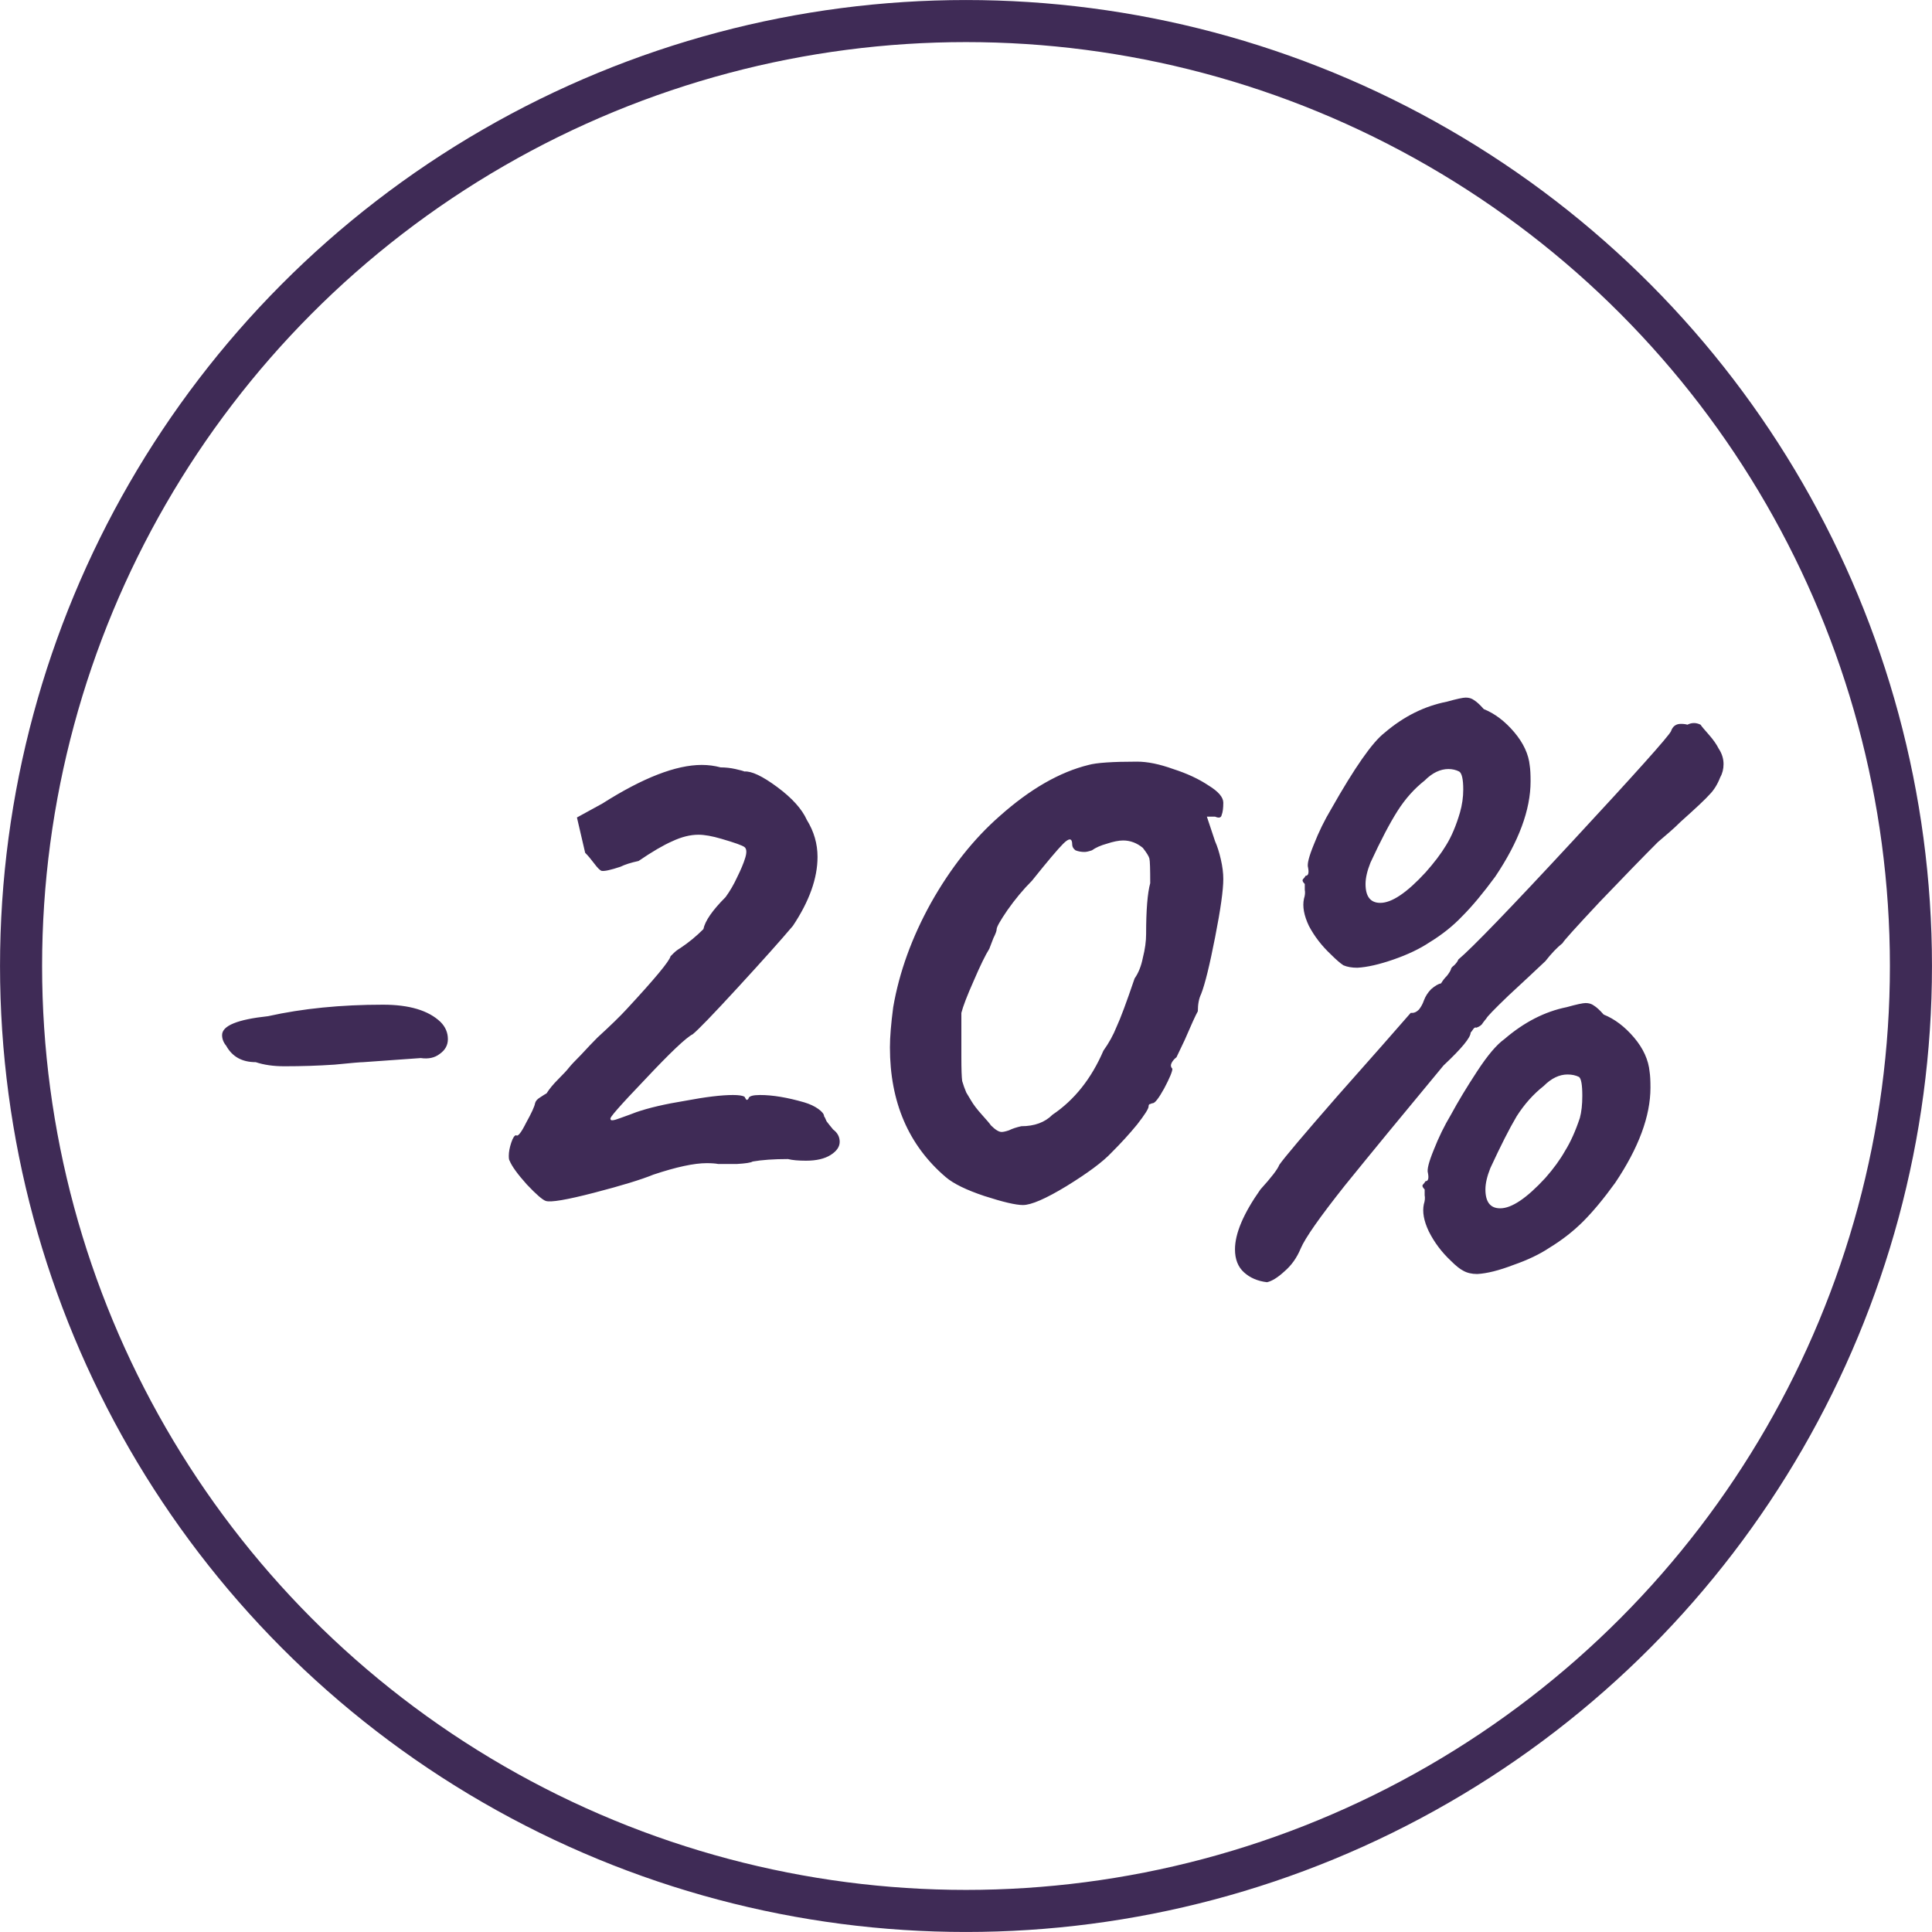
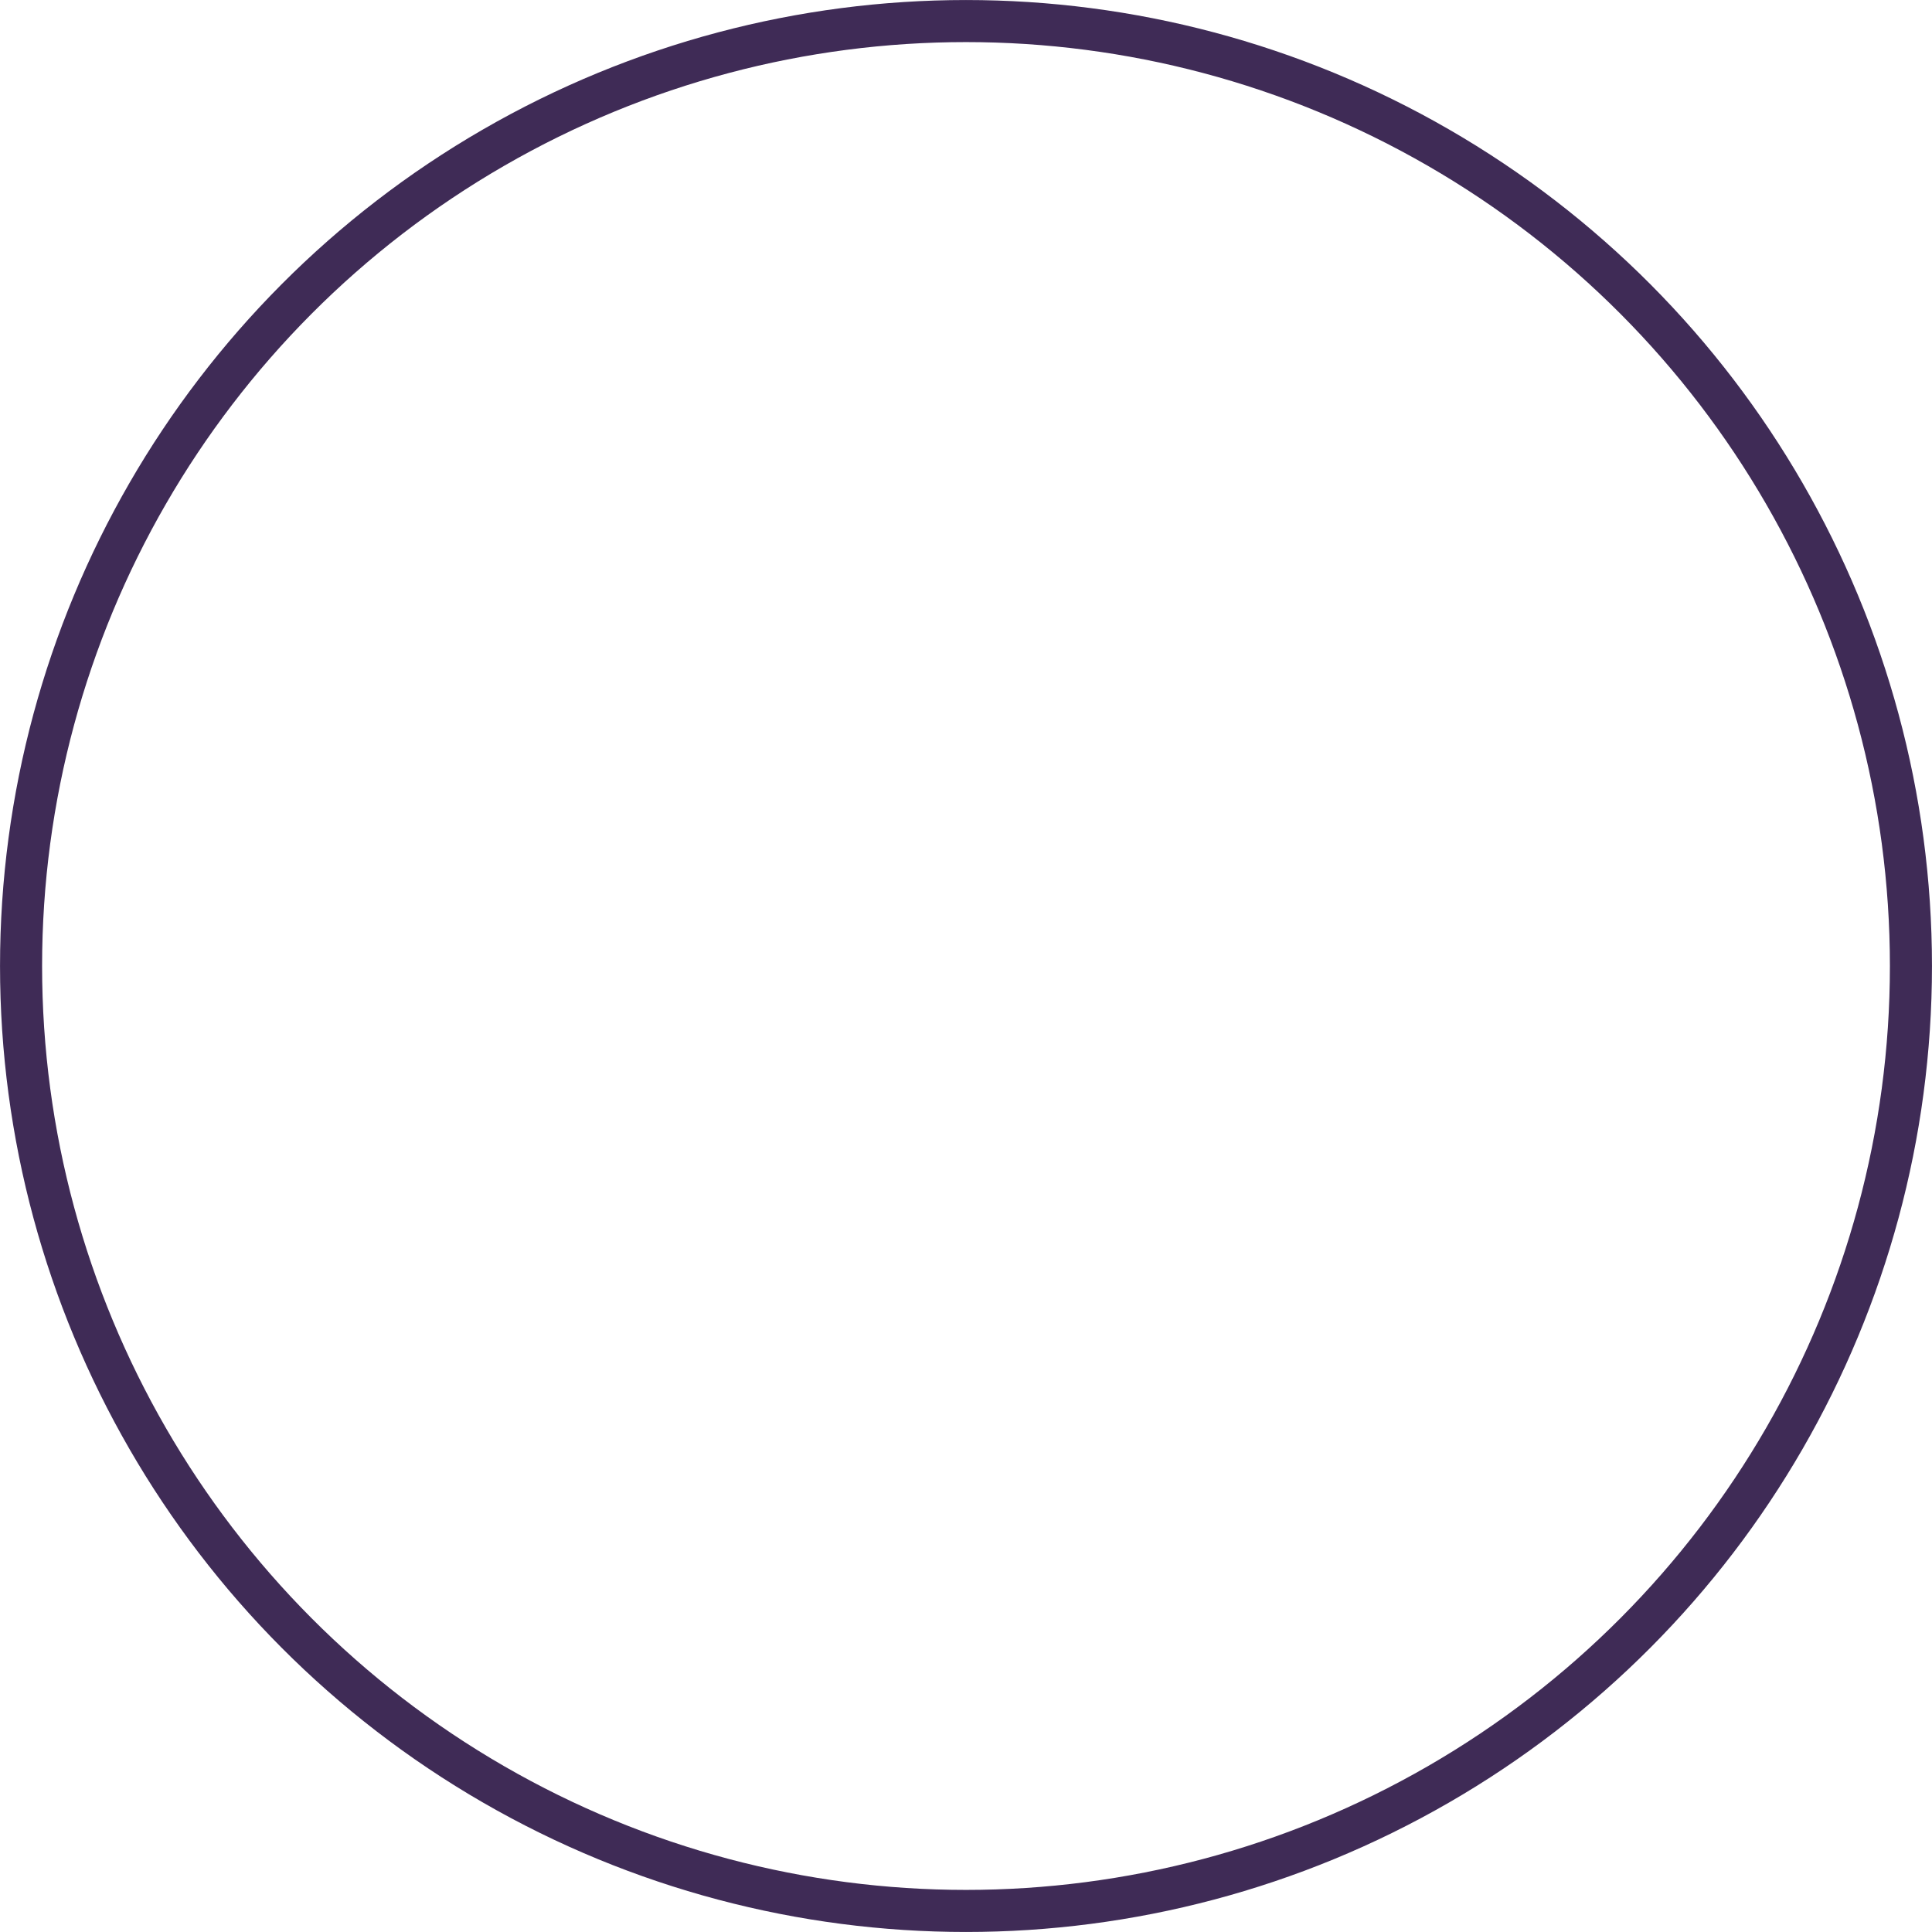
<svg xmlns="http://www.w3.org/2000/svg" width="40" height="40" viewBox="0 0 40 40" fill="none">
  <circle cx="20" cy="20" r="19.564" stroke="#3F2B56" stroke-width="0.871" />
-   <path d="M5.89 22.076C5.663 22.076 5.465 22.048 5.295 21.991C5.012 21.991 4.808 21.878 4.683 21.651C4.626 21.583 4.598 21.509 4.598 21.43C4.598 21.237 4.915 21.107 5.55 21.039C6.264 20.88 7.057 20.801 7.93 20.801C8.474 20.801 8.871 20.92 9.12 21.158C9.222 21.26 9.273 21.379 9.273 21.515C9.273 21.64 9.216 21.742 9.103 21.821C9.001 21.9 8.871 21.929 8.712 21.906L7.522 21.991C7.465 21.991 7.267 22.008 6.927 22.042C6.587 22.065 6.241 22.076 5.89 22.076ZM11.299 24.864C11.231 24.841 11.101 24.728 10.908 24.524C10.715 24.309 10.596 24.144 10.551 24.031C10.54 24.02 10.534 23.986 10.534 23.929C10.534 23.85 10.551 23.759 10.585 23.657C10.619 23.555 10.653 23.504 10.687 23.504C10.721 23.538 10.789 23.453 10.891 23.249C11.004 23.045 11.067 22.909 11.078 22.841C11.089 22.796 11.123 22.756 11.18 22.722C11.248 22.677 11.293 22.648 11.316 22.637C11.373 22.546 11.452 22.45 11.554 22.348C11.667 22.235 11.741 22.155 11.775 22.11C11.82 22.053 11.905 21.963 12.03 21.838C12.155 21.702 12.268 21.583 12.37 21.481C12.642 21.232 12.84 21.039 12.965 20.903C13.554 20.268 13.86 19.9 13.883 19.798C13.894 19.787 13.917 19.764 13.951 19.73C13.985 19.696 14.03 19.662 14.087 19.628C14.257 19.515 14.416 19.384 14.563 19.237C14.597 19.067 14.75 18.846 15.022 18.574C15.113 18.449 15.192 18.313 15.26 18.166C15.339 18.007 15.396 17.871 15.43 17.758C15.464 17.645 15.458 17.571 15.413 17.537C15.368 17.503 15.209 17.446 14.937 17.367C14.744 17.31 14.586 17.282 14.461 17.282C14.291 17.282 14.11 17.327 13.917 17.418C13.736 17.497 13.503 17.633 13.22 17.826C13.061 17.86 12.937 17.9 12.846 17.945C12.642 18.013 12.512 18.041 12.455 18.03C12.421 18.019 12.37 17.968 12.302 17.877C12.234 17.786 12.172 17.713 12.115 17.656L11.945 16.925L12.472 16.636C13.311 16.103 13.996 15.837 14.529 15.837C14.665 15.837 14.795 15.854 14.92 15.888C15.022 15.888 15.124 15.899 15.226 15.922C15.328 15.945 15.39 15.962 15.413 15.973C15.56 15.962 15.787 16.069 16.093 16.296C16.399 16.523 16.603 16.749 16.705 16.976C16.852 17.214 16.926 17.469 16.926 17.741C16.926 18.183 16.756 18.659 16.416 19.169C16.167 19.464 15.787 19.889 15.277 20.444C14.767 20.999 14.455 21.322 14.342 21.413C14.206 21.481 13.877 21.793 13.356 22.348C12.835 22.892 12.597 23.164 12.642 23.164C12.631 23.209 12.699 23.204 12.846 23.147C13.005 23.09 13.112 23.051 13.169 23.028C13.43 22.937 13.77 22.858 14.189 22.79C14.608 22.711 14.937 22.671 15.175 22.671C15.288 22.671 15.368 22.682 15.413 22.705C15.436 22.75 15.453 22.773 15.464 22.773C15.487 22.762 15.498 22.75 15.498 22.739C15.509 22.694 15.589 22.671 15.736 22.671C15.997 22.671 16.303 22.722 16.654 22.824C16.767 22.858 16.864 22.903 16.943 22.96C17.022 23.017 17.062 23.068 17.062 23.113C17.073 23.124 17.09 23.158 17.113 23.215C17.147 23.26 17.192 23.317 17.249 23.385C17.34 23.453 17.385 23.538 17.385 23.64C17.385 23.742 17.323 23.833 17.198 23.912C17.073 23.991 16.903 24.031 16.688 24.031C16.529 24.031 16.405 24.02 16.314 23.997C16.019 23.997 15.776 24.014 15.583 24.048C15.549 24.071 15.441 24.088 15.26 24.099C15.09 24.099 14.96 24.099 14.869 24.099C14.812 24.088 14.733 24.082 14.631 24.082C14.37 24.082 14.002 24.161 13.526 24.32C13.277 24.422 12.869 24.547 12.302 24.694C11.735 24.841 11.401 24.898 11.299 24.864ZM21.179 24.949C21.032 24.949 20.766 24.887 20.38 24.762C20.006 24.637 19.74 24.507 19.581 24.371C18.811 23.714 18.425 22.818 18.425 21.685C18.425 21.47 18.448 21.192 18.493 20.852C18.618 20.127 18.879 19.407 19.275 18.693C19.683 17.968 20.159 17.367 20.703 16.891C21.327 16.336 21.939 15.984 22.539 15.837C22.698 15.792 23.032 15.769 23.542 15.769C23.758 15.769 24.007 15.82 24.29 15.922C24.574 16.013 24.817 16.126 25.021 16.262C25.225 16.387 25.327 16.506 25.327 16.619C25.327 16.732 25.316 16.817 25.293 16.874C25.282 16.931 25.237 16.942 25.157 16.908H24.987L25.157 17.418C25.203 17.52 25.242 17.645 25.276 17.792C25.31 17.939 25.327 18.075 25.327 18.2C25.327 18.427 25.271 18.829 25.157 19.407C25.044 19.985 24.948 20.376 24.868 20.58C24.823 20.671 24.8 20.79 24.8 20.937C24.755 21.016 24.664 21.215 24.528 21.532L24.358 21.889C24.313 21.923 24.279 21.963 24.256 22.008C24.234 22.053 24.239 22.093 24.273 22.127C24.273 22.184 24.217 22.32 24.103 22.535C23.99 22.739 23.911 22.841 23.865 22.841C23.854 22.841 23.837 22.847 23.814 22.858C23.792 22.858 23.78 22.875 23.78 22.909C23.78 22.954 23.701 23.079 23.542 23.283C23.384 23.476 23.208 23.668 23.015 23.861C22.834 24.054 22.522 24.286 22.08 24.558C21.65 24.819 21.349 24.949 21.179 24.949ZM21.145 23.317C21.417 23.317 21.633 23.238 21.791 23.079C22.245 22.773 22.596 22.331 22.845 21.753C22.959 21.594 23.049 21.43 23.117 21.26C23.197 21.09 23.321 20.756 23.491 20.257C23.571 20.144 23.627 20.002 23.661 19.832C23.707 19.651 23.729 19.486 23.729 19.339C23.729 18.84 23.758 18.489 23.814 18.285C23.814 17.99 23.809 17.82 23.797 17.775C23.786 17.73 23.741 17.656 23.661 17.554C23.537 17.452 23.401 17.401 23.253 17.401C23.163 17.401 23.049 17.424 22.913 17.469C22.789 17.503 22.687 17.548 22.607 17.605C22.539 17.628 22.488 17.639 22.454 17.639C22.386 17.639 22.324 17.628 22.267 17.605C22.222 17.571 22.199 17.531 22.199 17.486C22.199 17.35 22.137 17.344 22.012 17.469C21.899 17.582 21.684 17.837 21.366 18.234C21.185 18.415 21.015 18.619 20.856 18.846C20.709 19.061 20.635 19.192 20.635 19.237C20.635 19.271 20.613 19.333 20.567 19.424C20.533 19.515 20.505 19.588 20.482 19.645C20.403 19.77 20.295 19.991 20.159 20.308C20.023 20.614 19.938 20.835 19.904 20.971V21.889C19.904 22.138 19.91 22.303 19.921 22.382C19.944 22.461 19.972 22.541 20.006 22.62C20.052 22.699 20.086 22.756 20.108 22.79C20.154 22.869 20.227 22.966 20.329 23.079C20.431 23.192 20.494 23.266 20.516 23.3C20.607 23.391 20.681 23.436 20.737 23.436C20.771 23.436 20.822 23.425 20.89 23.402C20.958 23.368 21.043 23.34 21.145 23.317ZM28.102 20.036C27.988 20.036 27.892 20.019 27.813 19.985C27.745 19.94 27.66 19.866 27.558 19.764C27.365 19.583 27.212 19.384 27.099 19.169C26.997 18.954 26.963 18.767 26.997 18.608C27.019 18.54 27.025 18.478 27.014 18.421C27.014 18.364 27.014 18.325 27.014 18.302C26.968 18.257 26.957 18.223 26.98 18.2C27.002 18.177 27.019 18.155 27.031 18.132C27.087 18.132 27.104 18.075 27.082 17.962C27.059 17.894 27.099 17.735 27.201 17.486C27.303 17.225 27.422 16.982 27.558 16.755C28.045 15.894 28.413 15.367 28.663 15.174C29.059 14.834 29.49 14.619 29.955 14.528C30.159 14.471 30.289 14.443 30.346 14.443C30.414 14.443 30.47 14.46 30.516 14.494C30.572 14.528 30.64 14.59 30.72 14.681C30.946 14.772 31.156 14.93 31.349 15.157C31.541 15.384 31.649 15.616 31.672 15.854C31.683 15.922 31.689 16.03 31.689 16.177C31.689 16.766 31.445 17.424 30.958 18.149C30.708 18.489 30.482 18.761 30.278 18.965C30.085 19.169 29.858 19.35 29.598 19.509C29.394 19.645 29.144 19.764 28.85 19.866C28.555 19.968 28.306 20.025 28.102 20.036ZM26.232 26.547C26.039 26.524 25.88 26.456 25.756 26.343C25.631 26.23 25.569 26.071 25.569 25.867C25.569 25.538 25.744 25.125 26.096 24.626C26.322 24.377 26.453 24.207 26.487 24.116C26.589 23.969 26.991 23.493 27.694 22.688C28.408 21.883 28.912 21.311 29.207 20.971H29.241C29.286 20.971 29.331 20.948 29.377 20.903C29.422 20.846 29.456 20.784 29.479 20.716C29.513 20.625 29.564 20.546 29.632 20.478C29.711 20.41 29.779 20.37 29.836 20.359C29.87 20.302 29.909 20.251 29.955 20.206C30 20.149 30.028 20.104 30.04 20.07C30.04 20.047 30.062 20.019 30.108 19.985C30.153 19.94 30.181 19.9 30.193 19.866C30.476 19.628 31.264 18.812 32.556 17.418C33.859 16.013 34.539 15.253 34.596 15.14C34.63 15.038 34.698 14.987 34.8 14.987C34.856 14.987 34.902 14.993 34.936 15.004C34.981 14.981 35.026 14.97 35.072 14.97C35.117 14.97 35.162 14.981 35.208 15.004C35.23 15.038 35.287 15.106 35.378 15.208C35.468 15.31 35.536 15.406 35.582 15.497C35.65 15.599 35.684 15.707 35.684 15.82C35.684 15.922 35.661 16.013 35.616 16.092C35.559 16.239 35.485 16.358 35.395 16.449C35.315 16.54 35.117 16.727 34.8 17.01C34.72 17.089 34.641 17.163 34.562 17.231C34.482 17.299 34.403 17.367 34.324 17.435C34.029 17.73 33.627 18.143 33.117 18.676C32.618 19.209 32.363 19.492 32.352 19.526C32.238 19.617 32.119 19.741 31.995 19.9C31.791 20.093 31.536 20.331 31.23 20.614C30.935 20.897 30.782 21.056 30.771 21.09C30.759 21.101 30.737 21.13 30.703 21.175C30.68 21.22 30.635 21.254 30.567 21.277C30.544 21.266 30.521 21.277 30.499 21.311C30.476 21.345 30.459 21.368 30.448 21.379C30.448 21.481 30.261 21.708 29.887 22.059C29.059 23.056 28.379 23.884 27.847 24.541C27.325 25.198 27.019 25.635 26.929 25.85C26.849 26.043 26.736 26.201 26.589 26.326C26.453 26.451 26.334 26.524 26.232 26.547ZM29.513 18.064C29.694 17.86 29.836 17.673 29.938 17.503C30.051 17.322 30.147 17.095 30.227 16.823C30.272 16.664 30.295 16.506 30.295 16.347C30.295 16.132 30.266 16.007 30.21 15.973C30.142 15.939 30.068 15.922 29.989 15.922C29.819 15.922 29.654 16.001 29.496 16.16C29.28 16.33 29.093 16.54 28.935 16.789C28.776 17.038 28.589 17.395 28.374 17.86C28.306 18.03 28.272 18.177 28.272 18.302C28.272 18.563 28.374 18.693 28.578 18.693C28.816 18.693 29.127 18.483 29.513 18.064ZM30.584 26.377C30.47 26.377 30.374 26.354 30.295 26.309C30.227 26.275 30.142 26.207 30.04 26.105C29.847 25.924 29.694 25.72 29.581 25.493C29.479 25.278 29.445 25.091 29.479 24.932C29.501 24.864 29.507 24.802 29.496 24.745C29.496 24.688 29.496 24.649 29.496 24.626C29.45 24.581 29.439 24.547 29.462 24.524C29.484 24.501 29.501 24.479 29.513 24.456C29.569 24.456 29.586 24.399 29.564 24.286C29.541 24.218 29.581 24.059 29.683 23.81C29.785 23.549 29.904 23.306 30.04 23.079C30.187 22.807 30.368 22.507 30.584 22.178C30.799 21.849 30.986 21.628 31.145 21.515C31.553 21.164 31.983 20.943 32.437 20.852C32.641 20.795 32.771 20.767 32.828 20.767C32.896 20.767 32.952 20.784 32.998 20.818C33.054 20.852 33.122 20.914 33.202 21.005C33.428 21.096 33.638 21.254 33.831 21.481C34.023 21.708 34.131 21.946 34.154 22.195C34.165 22.263 34.171 22.371 34.171 22.518C34.171 23.107 33.927 23.765 33.44 24.49C33.202 24.819 32.981 25.085 32.777 25.289C32.573 25.493 32.34 25.674 32.08 25.833C31.876 25.969 31.626 26.088 31.332 26.19C31.037 26.303 30.788 26.366 30.584 26.377ZM31.995 24.388C32.165 24.195 32.301 24.008 32.403 23.827C32.516 23.646 32.618 23.419 32.709 23.147C32.743 23.022 32.76 22.869 32.76 22.688C32.76 22.461 32.737 22.331 32.692 22.297C32.624 22.263 32.544 22.246 32.454 22.246C32.284 22.246 32.119 22.325 31.961 22.484C31.745 22.654 31.558 22.864 31.4 23.113C31.252 23.362 31.071 23.719 30.856 24.184C30.788 24.354 30.754 24.501 30.754 24.626C30.754 24.887 30.856 25.017 31.06 25.017C31.298 25.017 31.609 24.807 31.995 24.388Z" fill="#3F2B56" />
</svg>